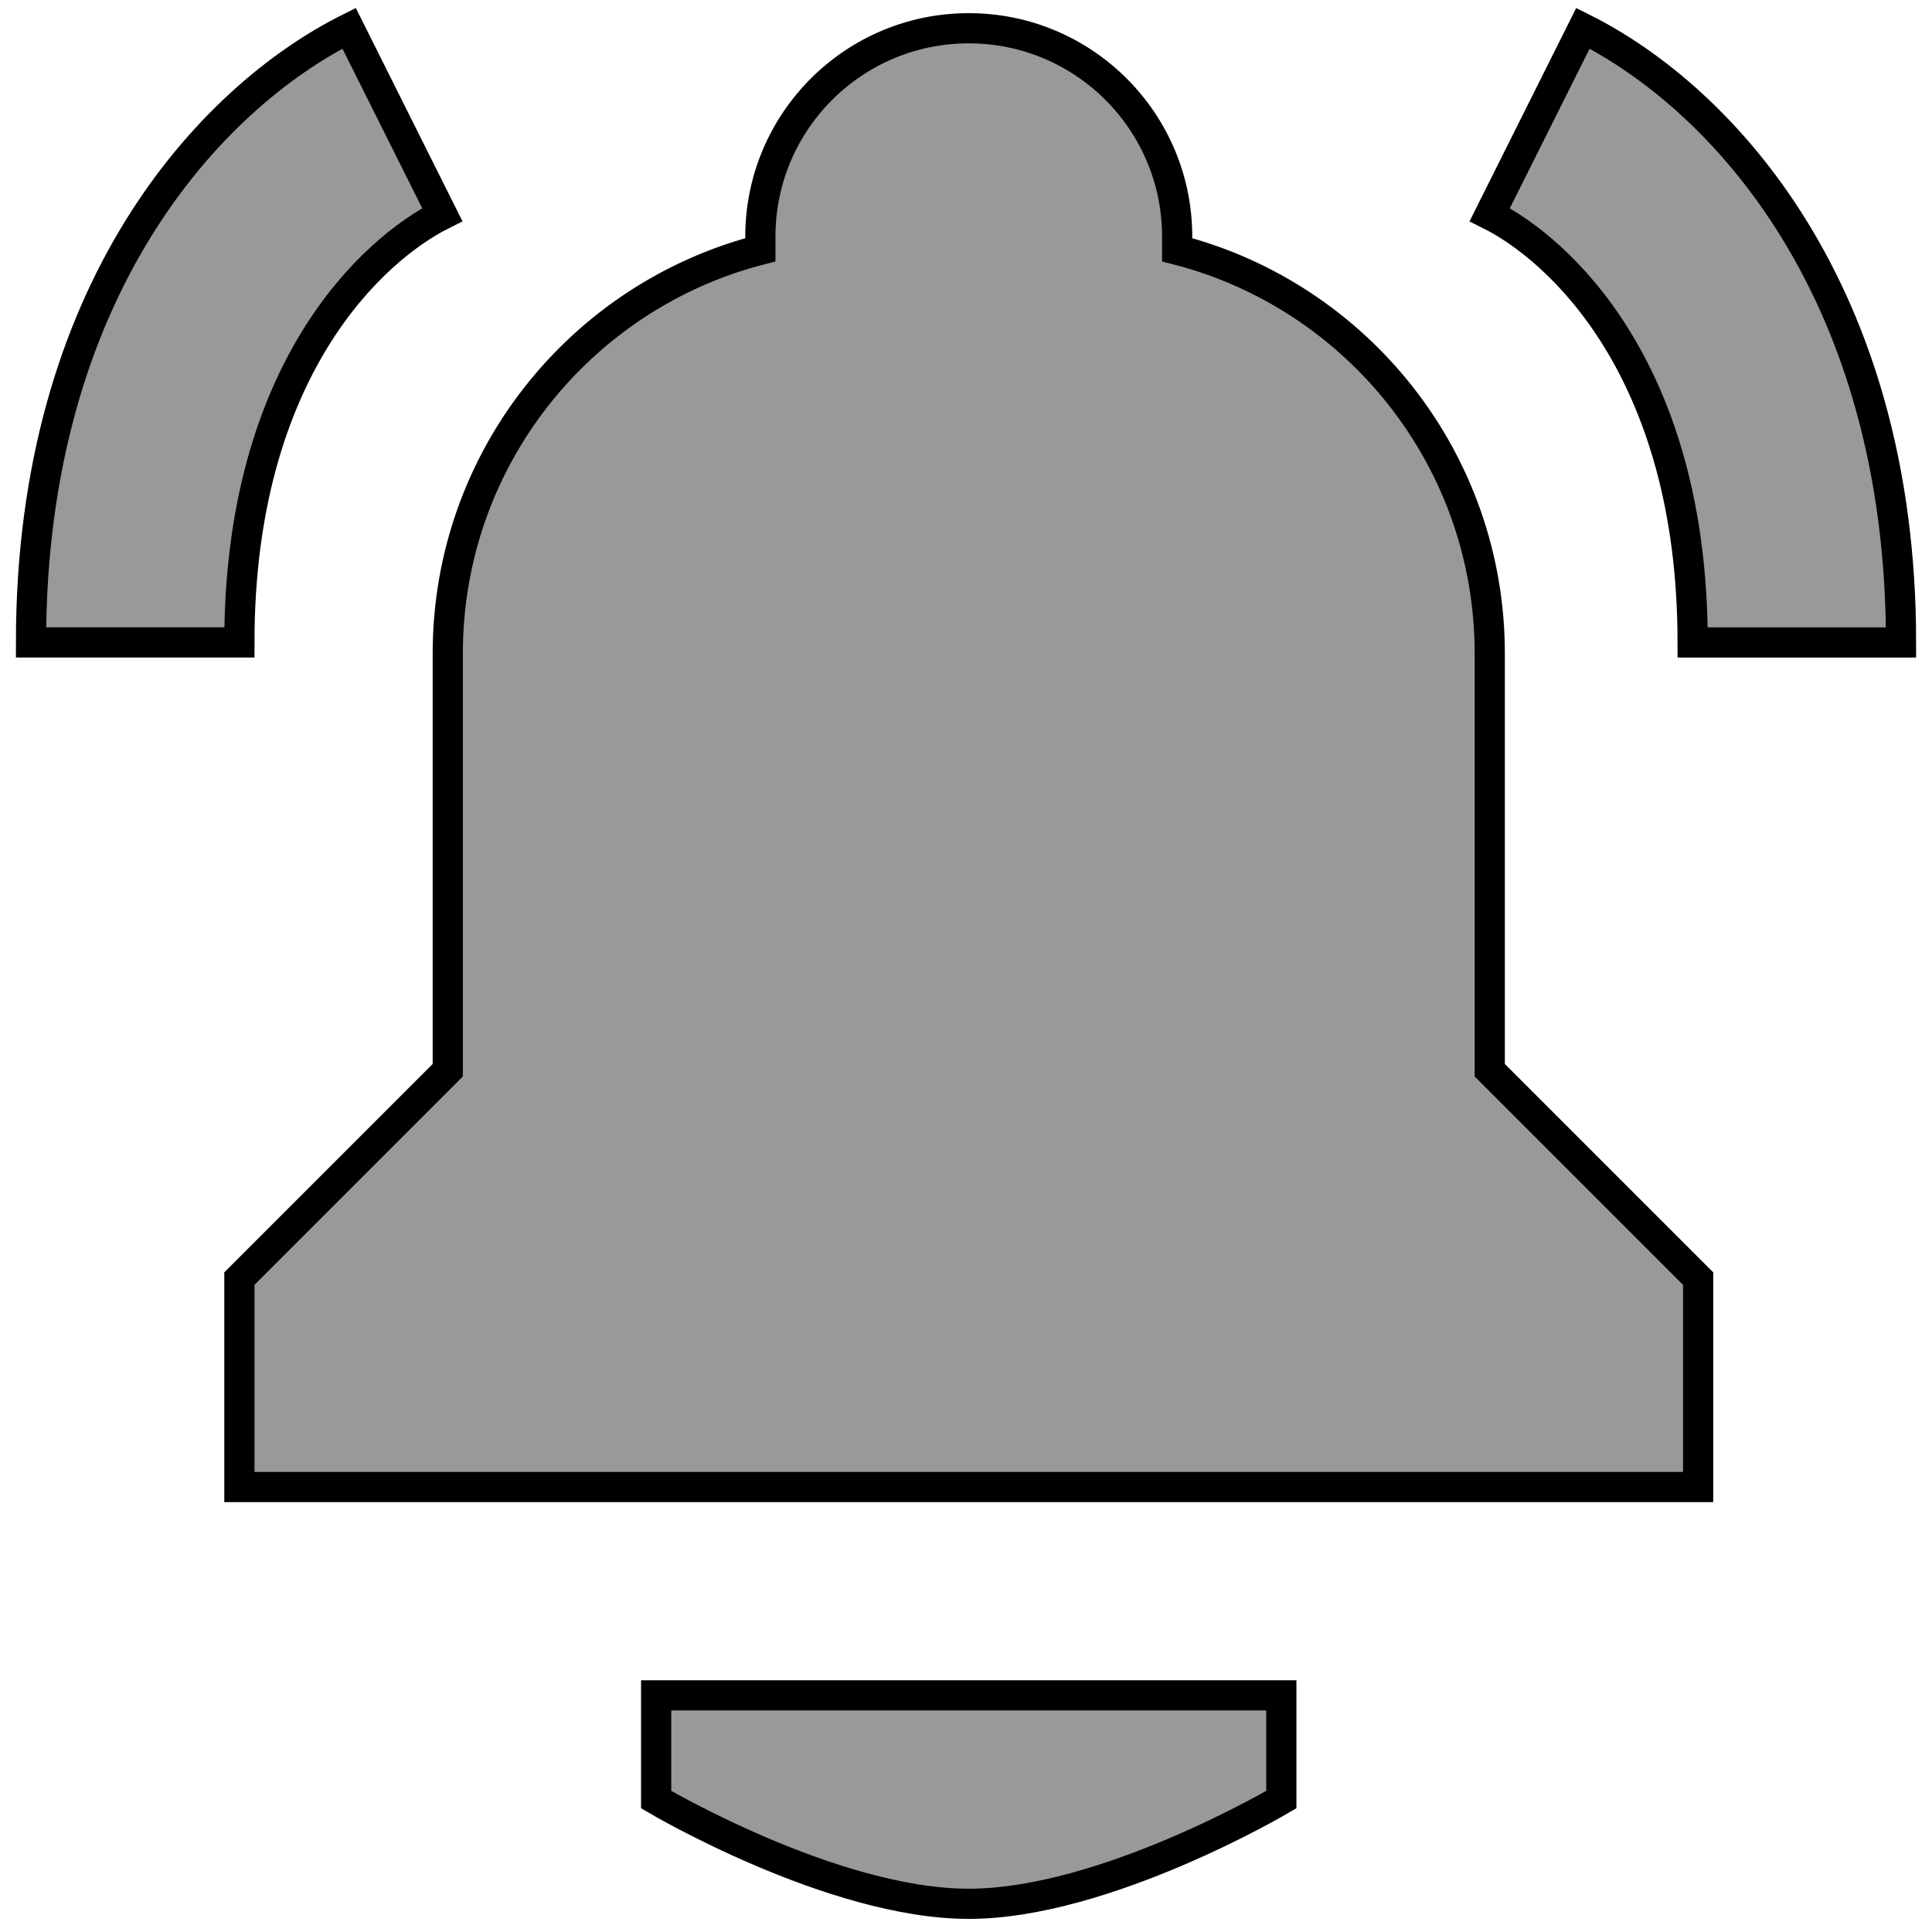
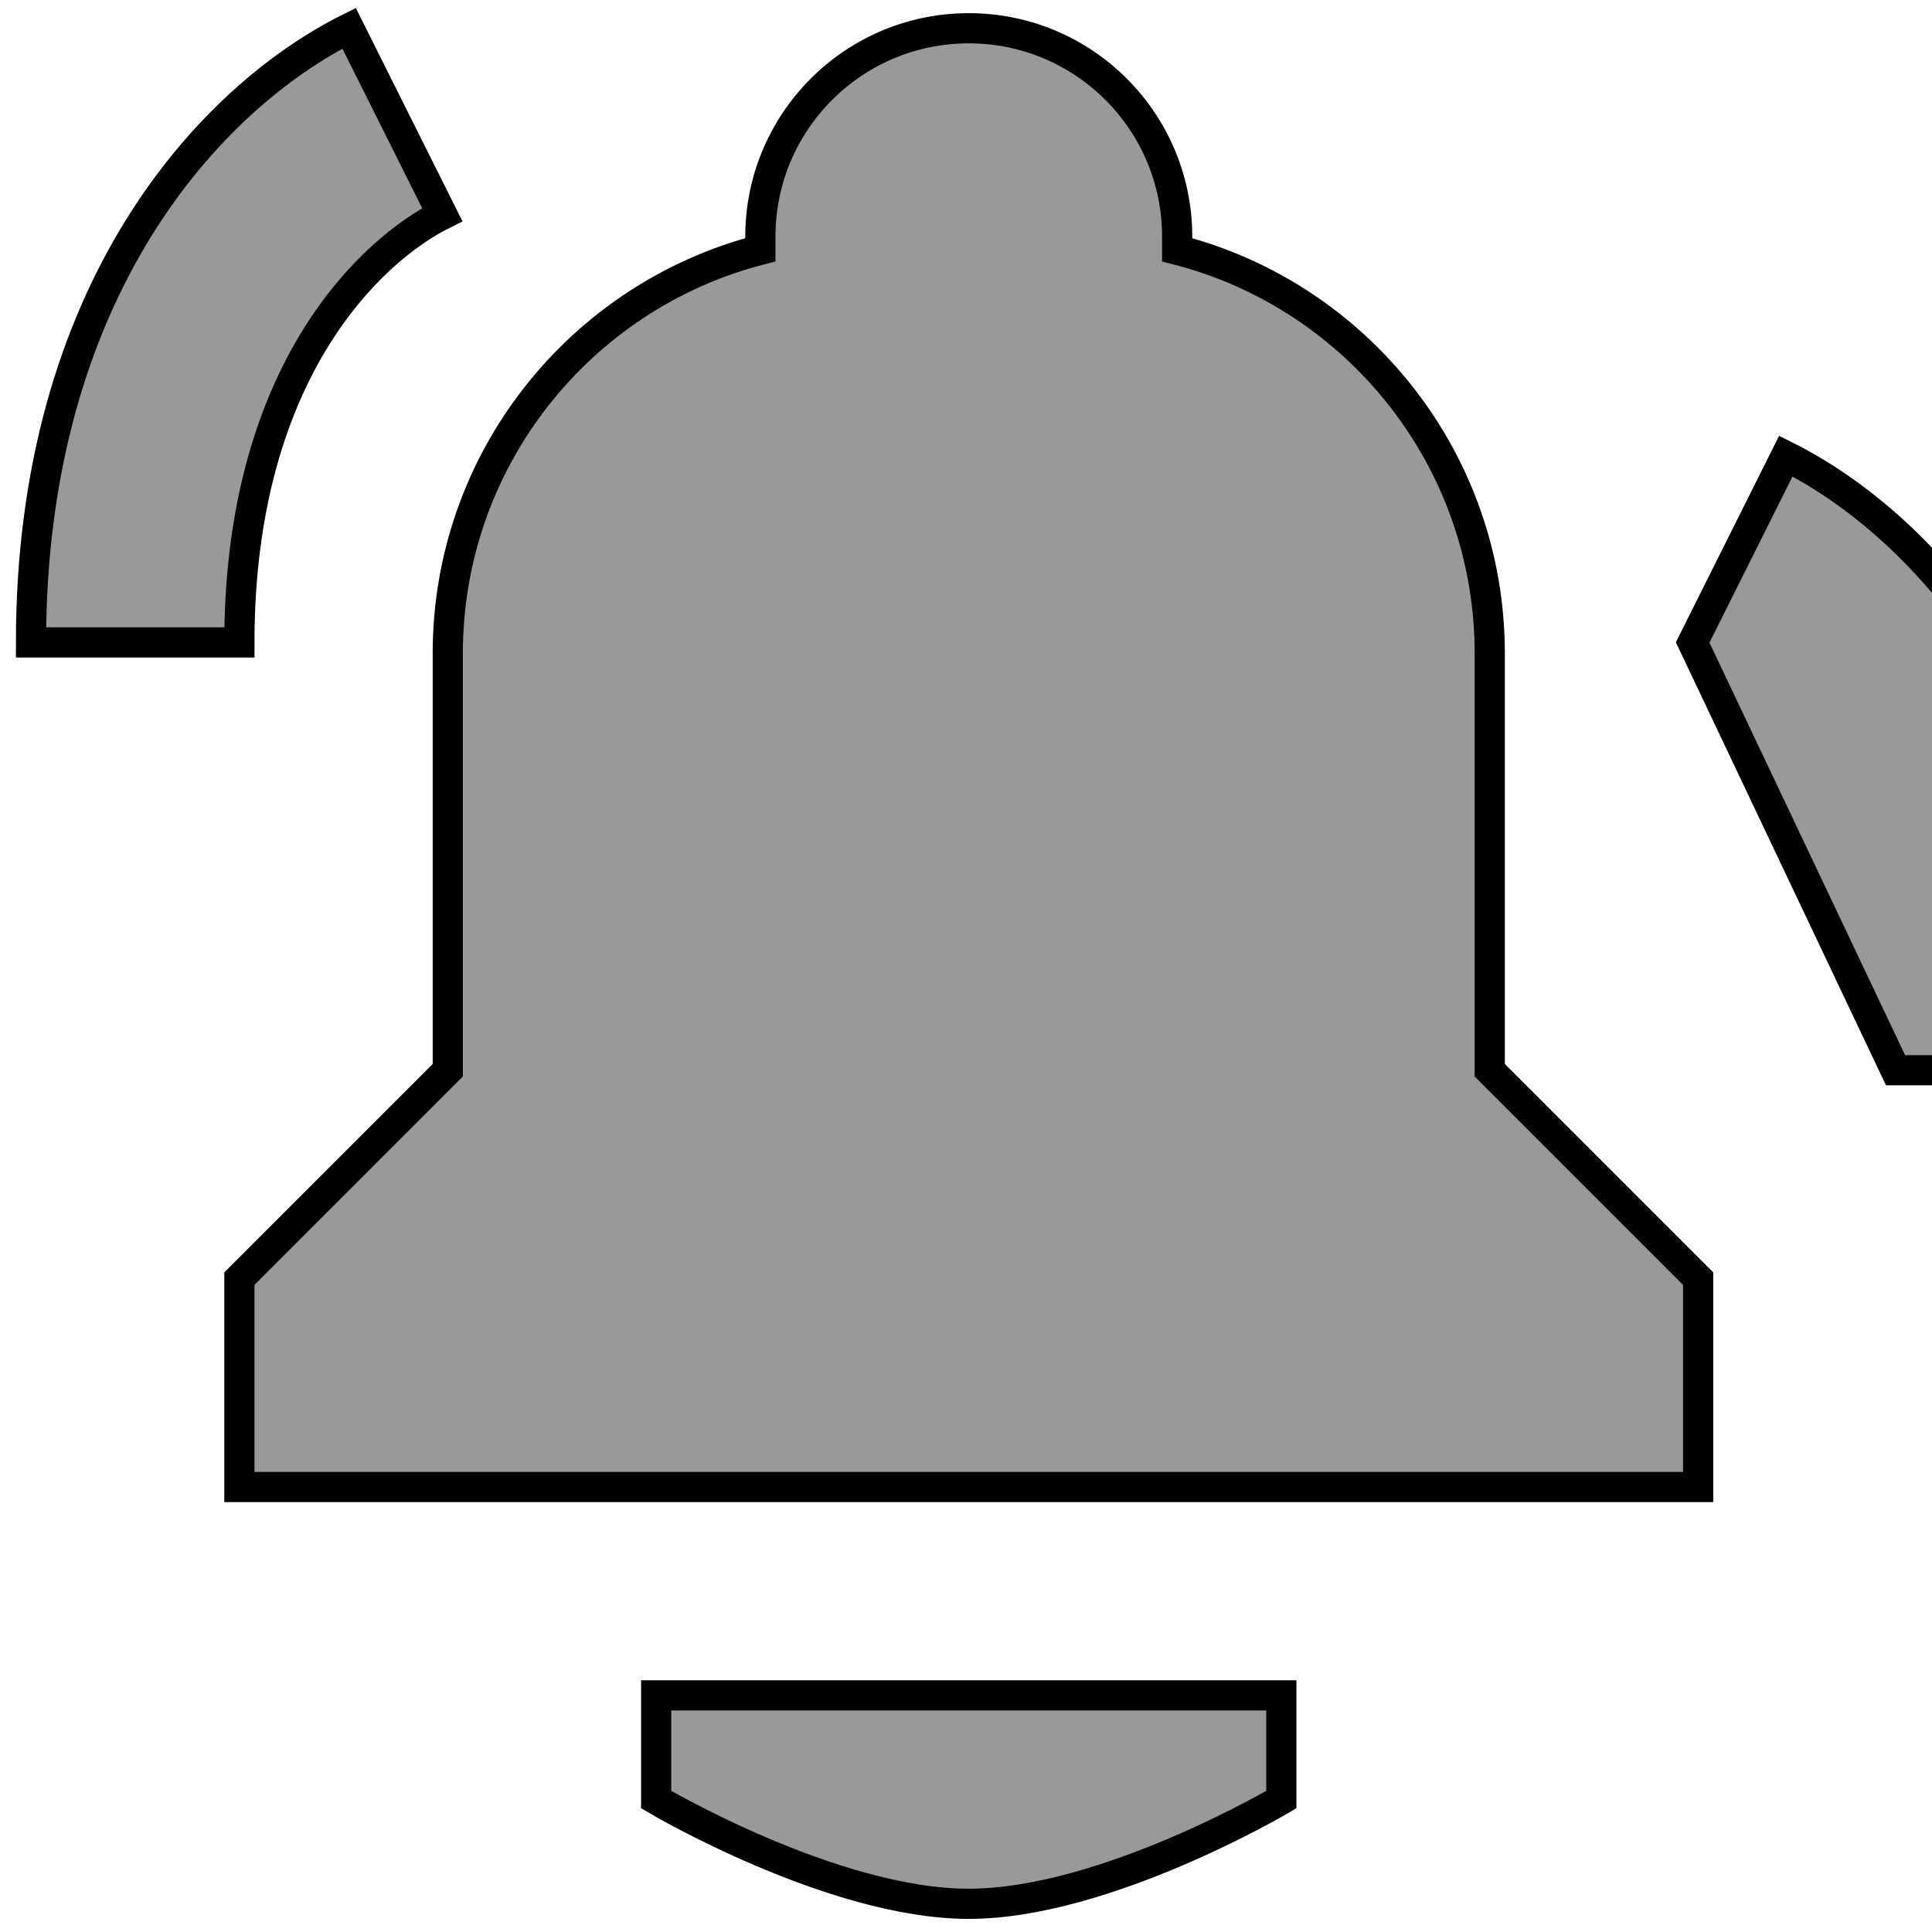
<svg xmlns="http://www.w3.org/2000/svg" width="64" height="64" fill="none">
  <g>
    <title>Layer 1</title>
-     <path stroke="null" id="svg_1" fill="#999999" d="m14.651,7.11c-2.273,1.137 -6.721,5.113 -6.721,14.171l-6.903,0c0,-11.652 5.907,-18.03 10.537,-20.345l3.087,6.174zm17.44,-6.174c-3.812,0 -6.903,3.091 -6.903,6.903l0,0.435c-5.955,1.533 -10.355,6.938 -10.355,13.372l0,1.726l0,12.081l-6.903,6.903l0,6.903l48.323,0l0,-6.903l-6.903,-6.903l0,-12.081l0,-1.726c0,-6.433 -4.4,-11.839 -10.355,-13.372l0,-0.435c0,-3.813 -3.091,-6.903 -6.903,-6.903zm10.355,58.678l0,-3.452l-20.71,0l0,3.452c0,0 5.834,3.452 10.355,3.452c4.521,0 10.355,-3.452 10.355,-3.452zm13.625,-38.332c0,-9.058 -4.448,-13.034 -6.721,-14.171l3.087,-6.174c4.63,2.315 10.537,8.694 10.537,20.345l-6.903,0z" clip-rule="evenodd" fill-rule="evenodd" />
+     <path stroke="null" id="svg_1" fill="#999999" d="m14.651,7.11c-2.273,1.137 -6.721,5.113 -6.721,14.171l-6.903,0c0,-11.652 5.907,-18.03 10.537,-20.345l3.087,6.174zm17.44,-6.174c-3.812,0 -6.903,3.091 -6.903,6.903l0,0.435c-5.955,1.533 -10.355,6.938 -10.355,13.372l0,1.726l0,12.081l-6.903,6.903l0,6.903l48.323,0l0,-6.903l-6.903,-6.903l0,-12.081l0,-1.726c0,-6.433 -4.4,-11.839 -10.355,-13.372l0,-0.435c0,-3.813 -3.091,-6.903 -6.903,-6.903zm10.355,58.678l0,-3.452l-20.71,0l0,3.452c0,0 5.834,3.452 10.355,3.452c4.521,0 10.355,-3.452 10.355,-3.452zm13.625,-38.332l3.087,-6.174c4.63,2.315 10.537,8.694 10.537,20.345l-6.903,0z" clip-rule="evenodd" fill-rule="evenodd" />
  </g>
</svg>